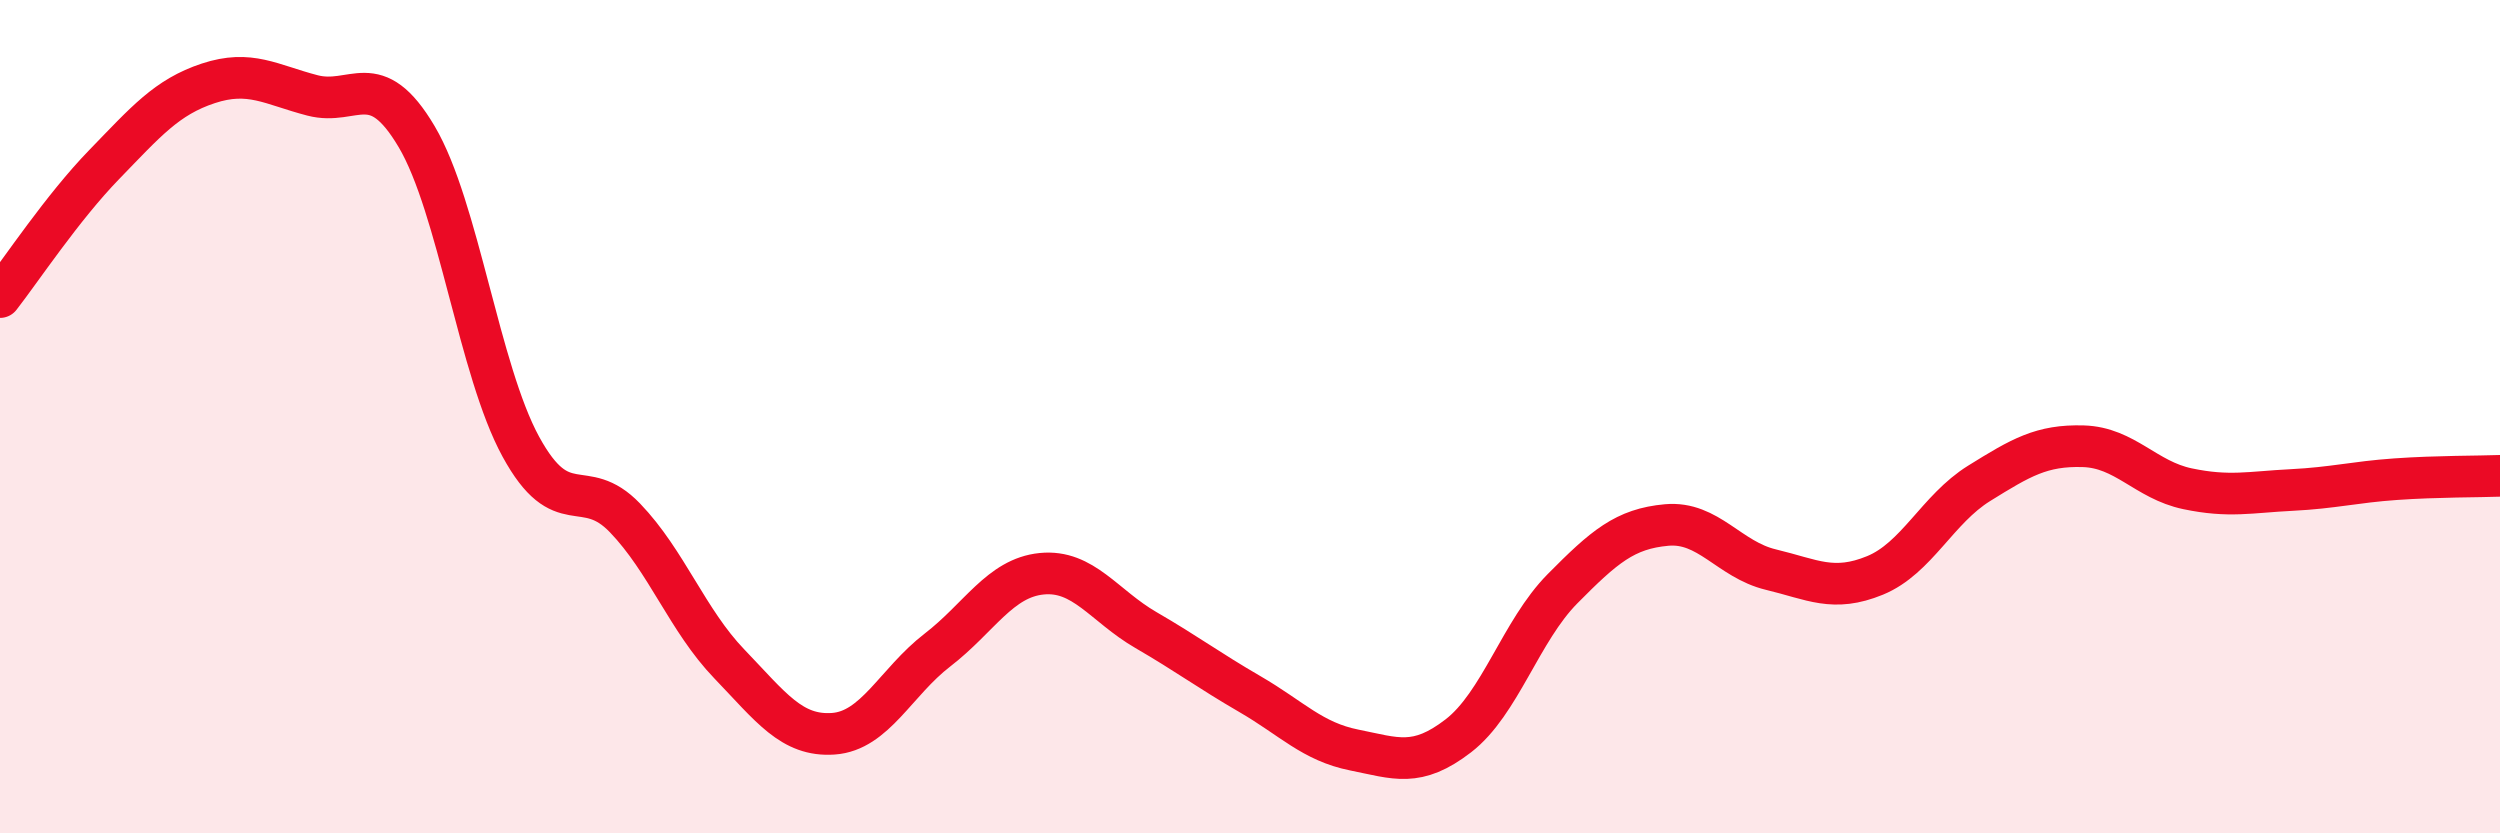
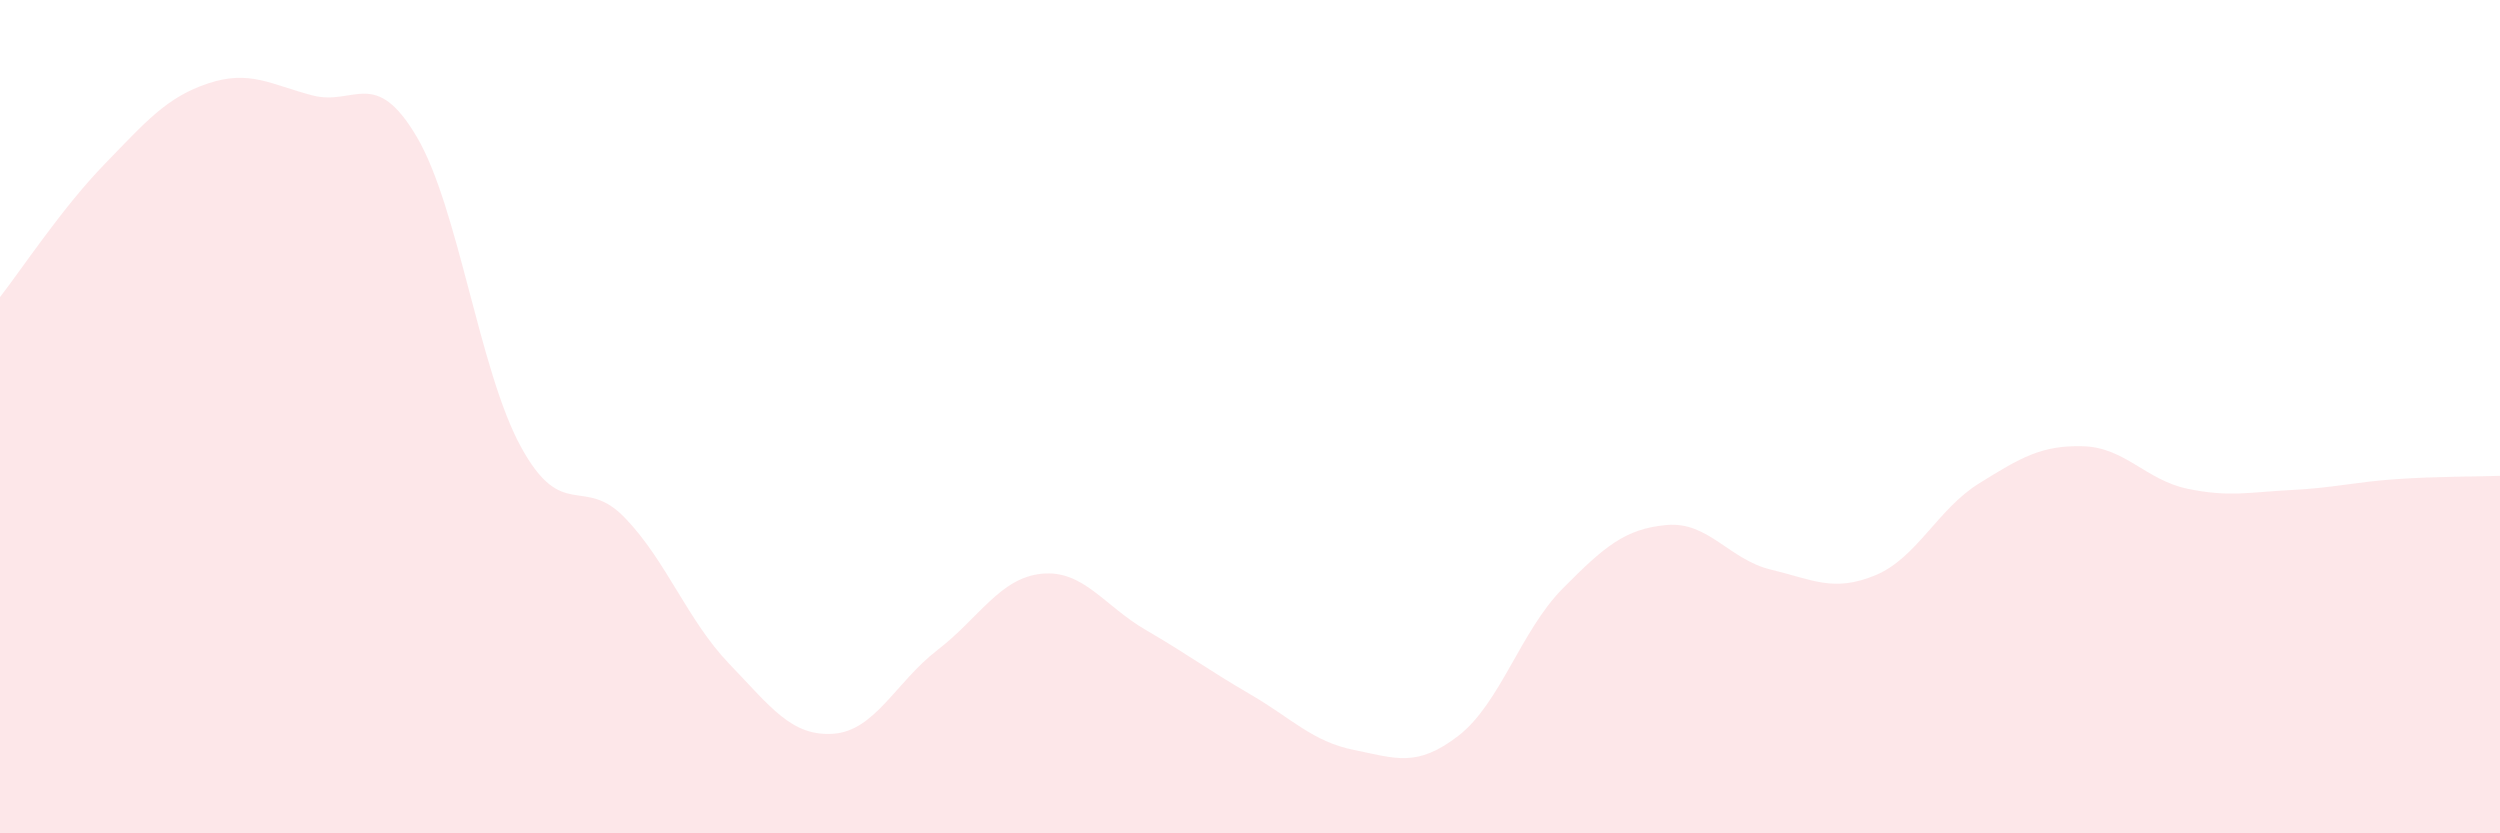
<svg xmlns="http://www.w3.org/2000/svg" width="60" height="20" viewBox="0 0 60 20">
  <path d="M 0,7.13 C 0.5,6.49 1.5,4.98 2.5,3.95 C 3.5,2.92 4,2.33 5,2 C 6,1.67 6.5,2.03 7.5,2.29 C 8.5,2.55 9,1.59 10,3.28 C 11,4.97 11.5,8.89 12.5,10.72 C 13.5,12.55 14,11.39 15,12.43 C 16,13.47 16.5,14.89 17.5,15.93 C 18.5,16.97 19,17.68 20,17.61 C 21,17.54 21.5,16.37 22.5,15.6 C 23.5,14.83 24,13.87 25,13.77 C 26,13.67 26.5,14.54 27.5,15.12 C 28.5,15.7 29,16.08 30,16.66 C 31,17.24 31.5,17.8 32.5,18 C 33.5,18.2 34,18.43 35,17.66 C 36,16.89 36.5,15.14 37.5,14.13 C 38.5,13.12 39,12.69 40,12.6 C 41,12.51 41.5,13.43 42.5,13.67 C 43.5,13.91 44,14.22 45,13.81 C 46,13.4 46.5,12.22 47.5,11.6 C 48.5,10.98 49,10.68 50,10.71 C 51,10.74 51.5,11.52 52.5,11.73 C 53.5,11.94 54,11.81 55,11.76 C 56,11.71 56.5,11.57 57.5,11.5 C 58.5,11.43 59.5,11.44 60,11.42L60 20L0 20Z" fill="#EB0A25" opacity="0.1" stroke-linecap="round" stroke-linejoin="round" />
-   <path d="M 0,7.13 C 0.5,6.49 1.5,4.98 2.5,3.95 C 3.5,2.92 4,2.33 5,2 C 6,1.67 6.5,2.03 7.5,2.29 C 8.5,2.55 9,1.59 10,3.28 C 11,4.97 11.5,8.89 12.5,10.72 C 13.5,12.55 14,11.39 15,12.43 C 16,13.47 16.5,14.89 17.5,15.93 C 18.5,16.97 19,17.68 20,17.61 C 21,17.54 21.5,16.37 22.5,15.6 C 23.5,14.83 24,13.87 25,13.77 C 26,13.67 26.5,14.54 27.5,15.12 C 28.5,15.7 29,16.08 30,16.66 C 31,17.24 31.5,17.8 32.5,18 C 33.5,18.2 34,18.43 35,17.66 C 36,16.89 36.5,15.14 37.5,14.13 C 38.5,13.12 39,12.69 40,12.6 C 41,12.51 41.5,13.43 42.5,13.67 C 43.5,13.91 44,14.22 45,13.81 C 46,13.4 46.5,12.22 47.5,11.6 C 48.5,10.98 49,10.68 50,10.71 C 51,10.74 51.5,11.52 52.5,11.73 C 53.5,11.94 54,11.81 55,11.76 C 56,11.71 56.5,11.57 57.5,11.5 C 58.5,11.43 59.5,11.44 60,11.42" stroke="#EB0A25" stroke-width="1" fill="none" stroke-linecap="round" stroke-linejoin="round" />
</svg>